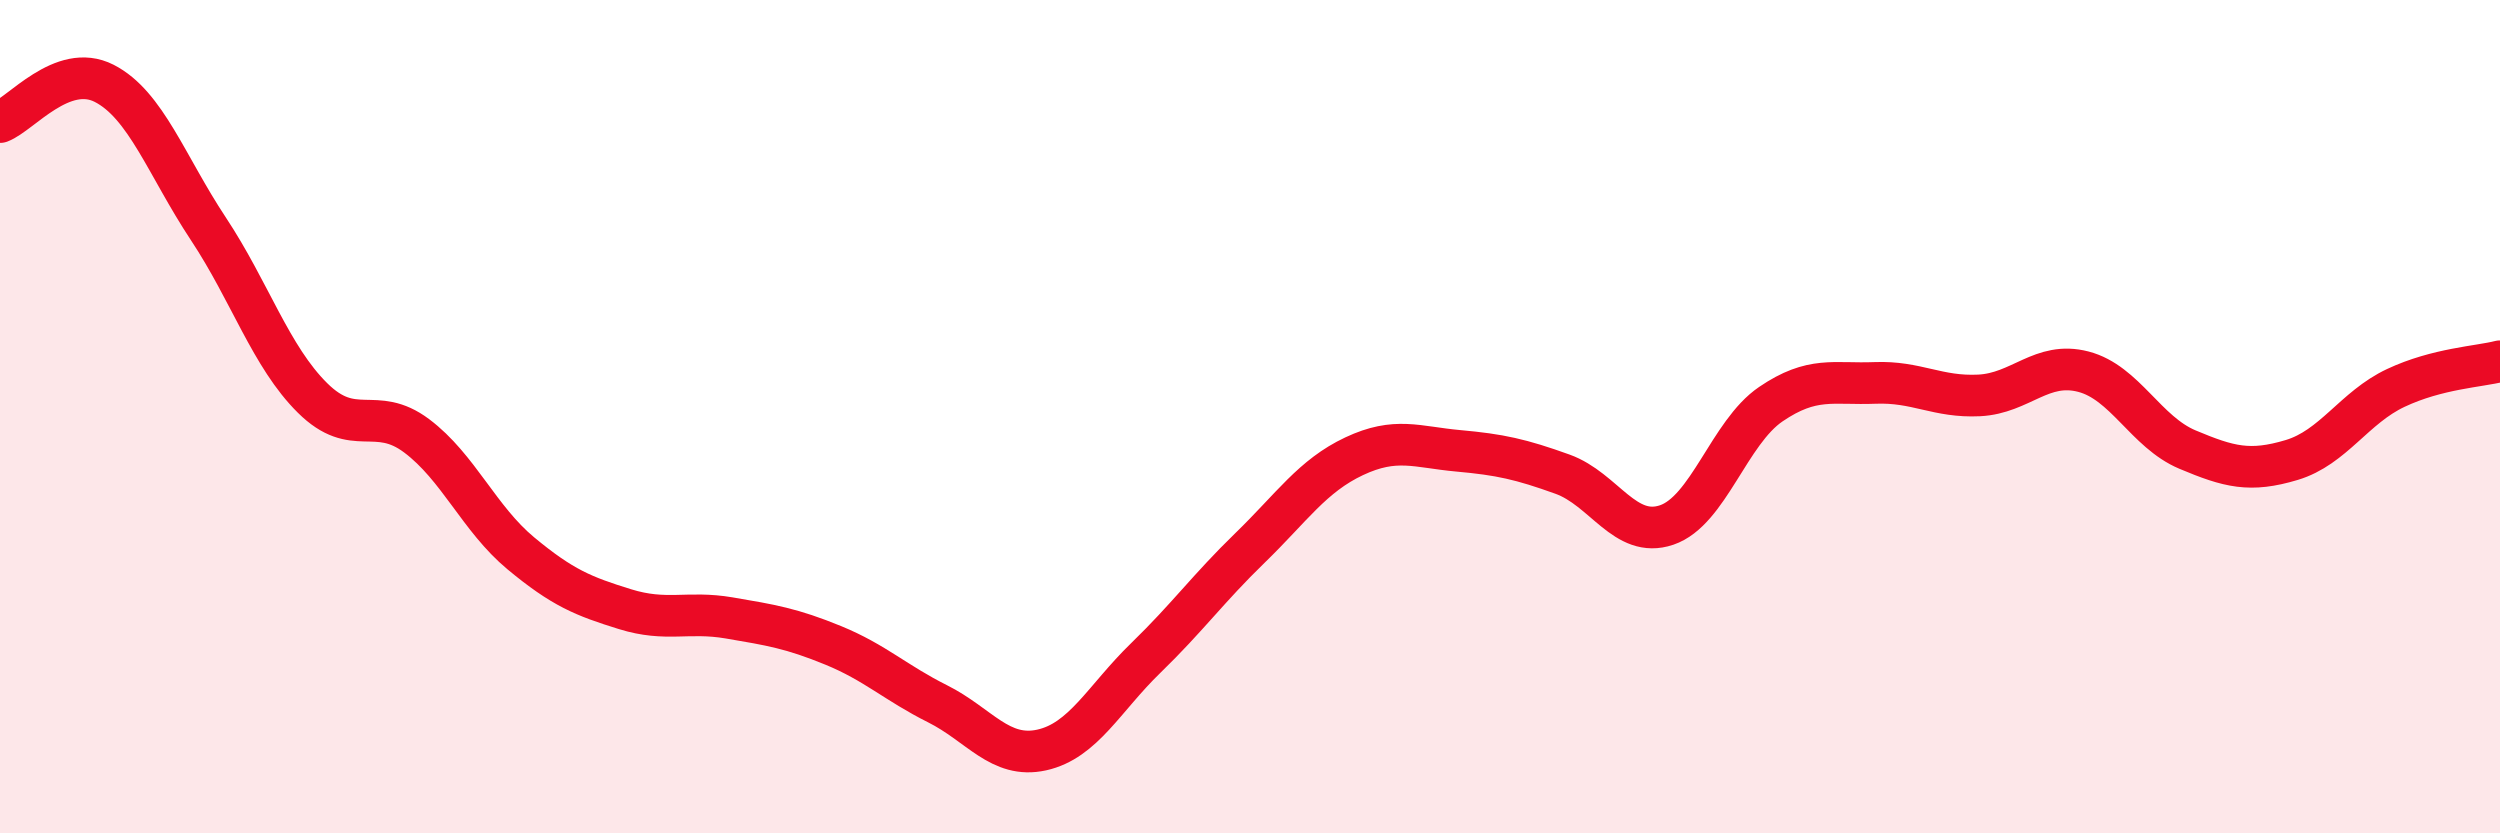
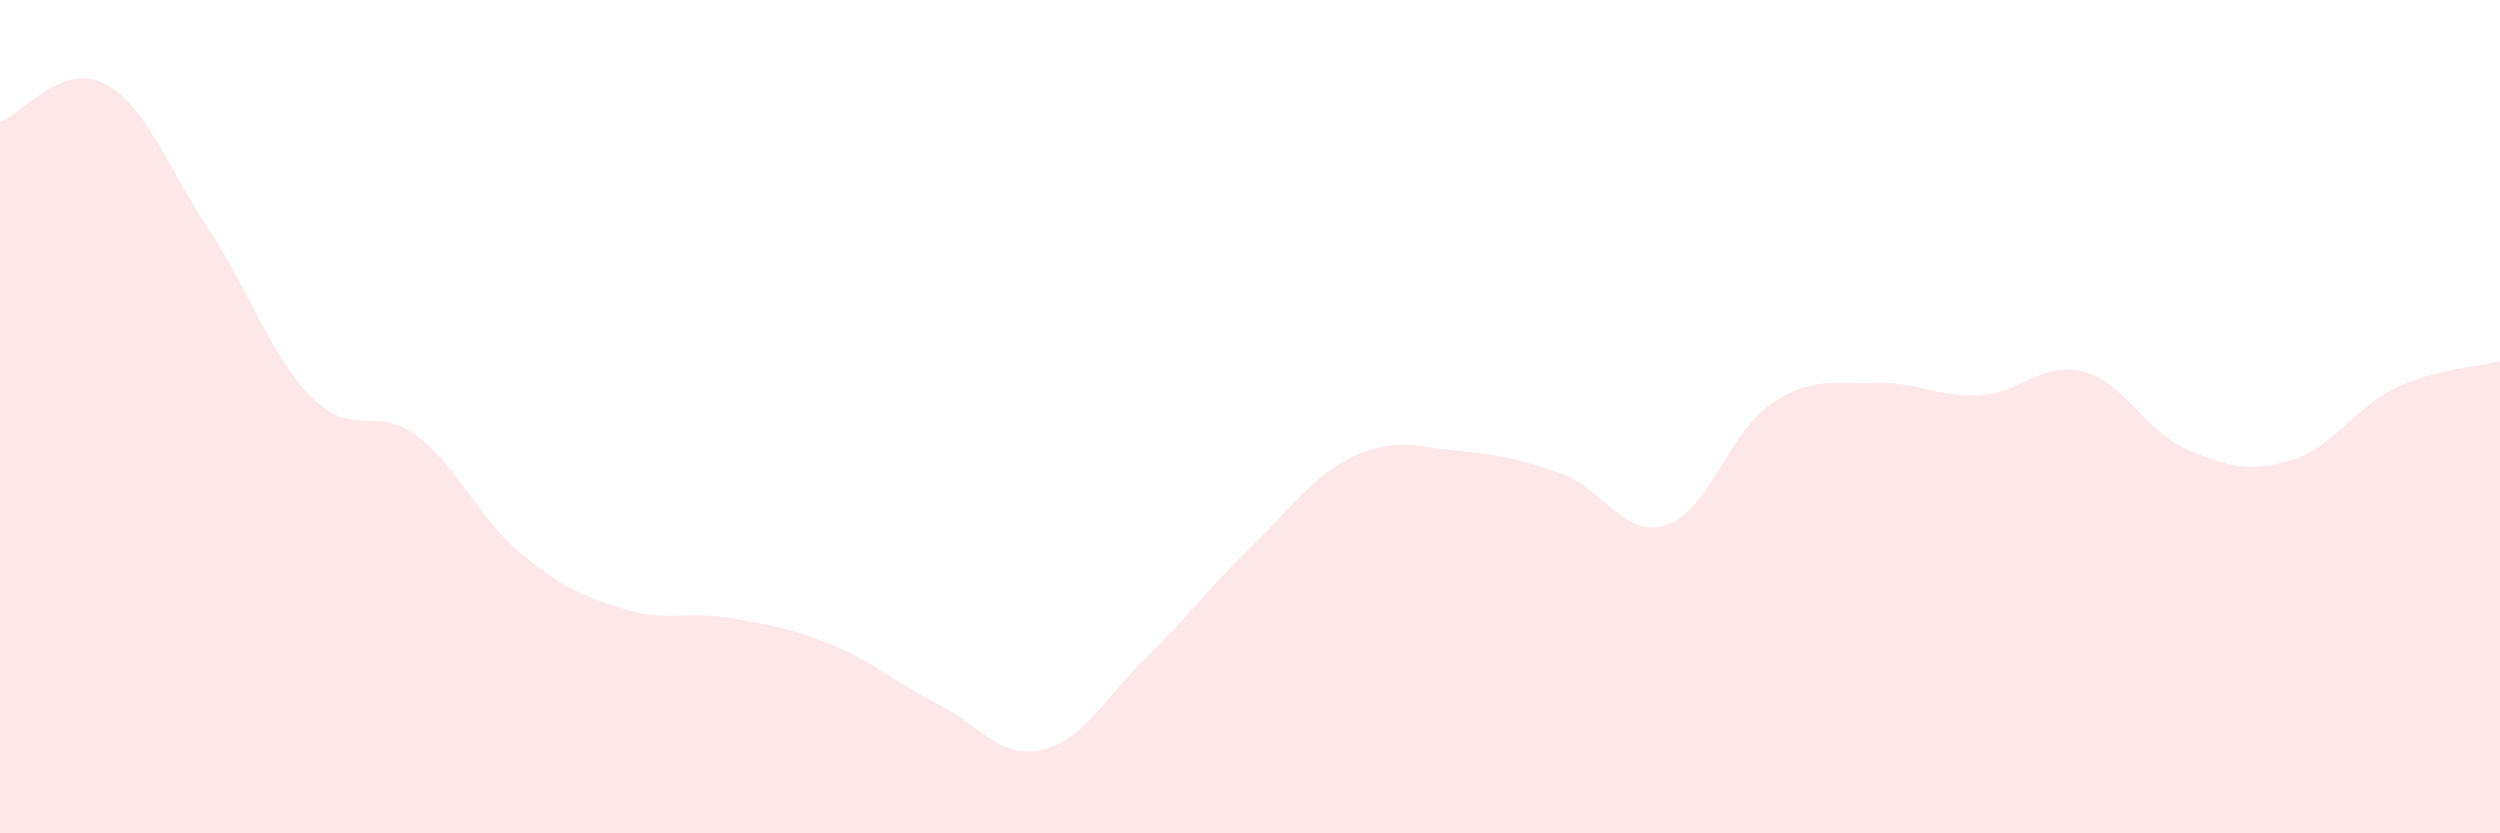
<svg xmlns="http://www.w3.org/2000/svg" width="60" height="20" viewBox="0 0 60 20">
  <path d="M 0,2.93 C 0.5,2.74 1.5,1.49 2.5,2 C 3.5,2.51 4,3.98 5,5.49 C 6,7 6.5,8.56 7.5,9.55 C 8.5,10.54 9,9.71 10,10.46 C 11,11.21 11.5,12.45 12.5,13.28 C 13.5,14.11 14,14.31 15,14.62 C 16,14.93 16.5,14.66 17.5,14.83 C 18.5,15 19,15.08 20,15.49 C 21,15.9 21.5,16.39 22.5,16.89 C 23.5,17.39 24,18.22 25,18 C 26,17.78 26.5,16.76 27.5,15.79 C 28.5,14.82 29,14.12 30,13.15 C 31,12.18 31.5,11.42 32.5,10.95 C 33.5,10.48 34,10.73 35,10.82 C 36,10.91 36.5,11.02 37.5,11.38 C 38.5,11.74 39,12.94 40,12.6 C 41,12.26 41.5,10.38 42.5,9.7 C 43.5,9.02 44,9.23 45,9.19 C 46,9.15 46.5,9.54 47.5,9.49 C 48.5,9.44 49,8.66 50,8.92 C 51,9.18 51.5,10.37 52.5,10.79 C 53.5,11.21 54,11.34 55,11.04 C 56,10.74 56.5,9.78 57.5,9.31 C 58.5,8.84 59.5,8.8 60,8.67L60 20L0 20Z" fill="#EB0A25" opacity="0.1" stroke-linecap="round" stroke-linejoin="round" />
-   <path d="M 0,2.93 C 0.5,2.74 1.5,1.49 2.5,2 C 3.5,2.51 4,3.98 5,5.49 C 6,7 6.5,8.56 7.5,9.55 C 8.5,10.54 9,9.71 10,10.46 C 11,11.21 11.5,12.45 12.5,13.28 C 13.5,14.11 14,14.31 15,14.62 C 16,14.93 16.5,14.66 17.5,14.83 C 18.5,15 19,15.08 20,15.49 C 21,15.9 21.5,16.39 22.5,16.89 C 23.5,17.39 24,18.22 25,18 C 26,17.78 26.5,16.76 27.5,15.79 C 28.5,14.82 29,14.12 30,13.15 C 31,12.18 31.5,11.42 32.5,10.95 C 33.5,10.48 34,10.73 35,10.82 C 36,10.91 36.5,11.02 37.5,11.38 C 38.5,11.74 39,12.94 40,12.6 C 41,12.26 41.5,10.38 42.5,9.7 C 43.5,9.02 44,9.23 45,9.19 C 46,9.15 46.5,9.54 47.5,9.49 C 48.5,9.44 49,8.66 50,8.92 C 51,9.18 51.5,10.37 52.5,10.79 C 53.5,11.21 54,11.34 55,11.04 C 56,10.74 56.5,9.78 57.5,9.31 C 58.5,8.84 59.5,8.8 60,8.67" stroke="#EB0A25" stroke-width="1" fill="none" stroke-linecap="round" stroke-linejoin="round" />
</svg>